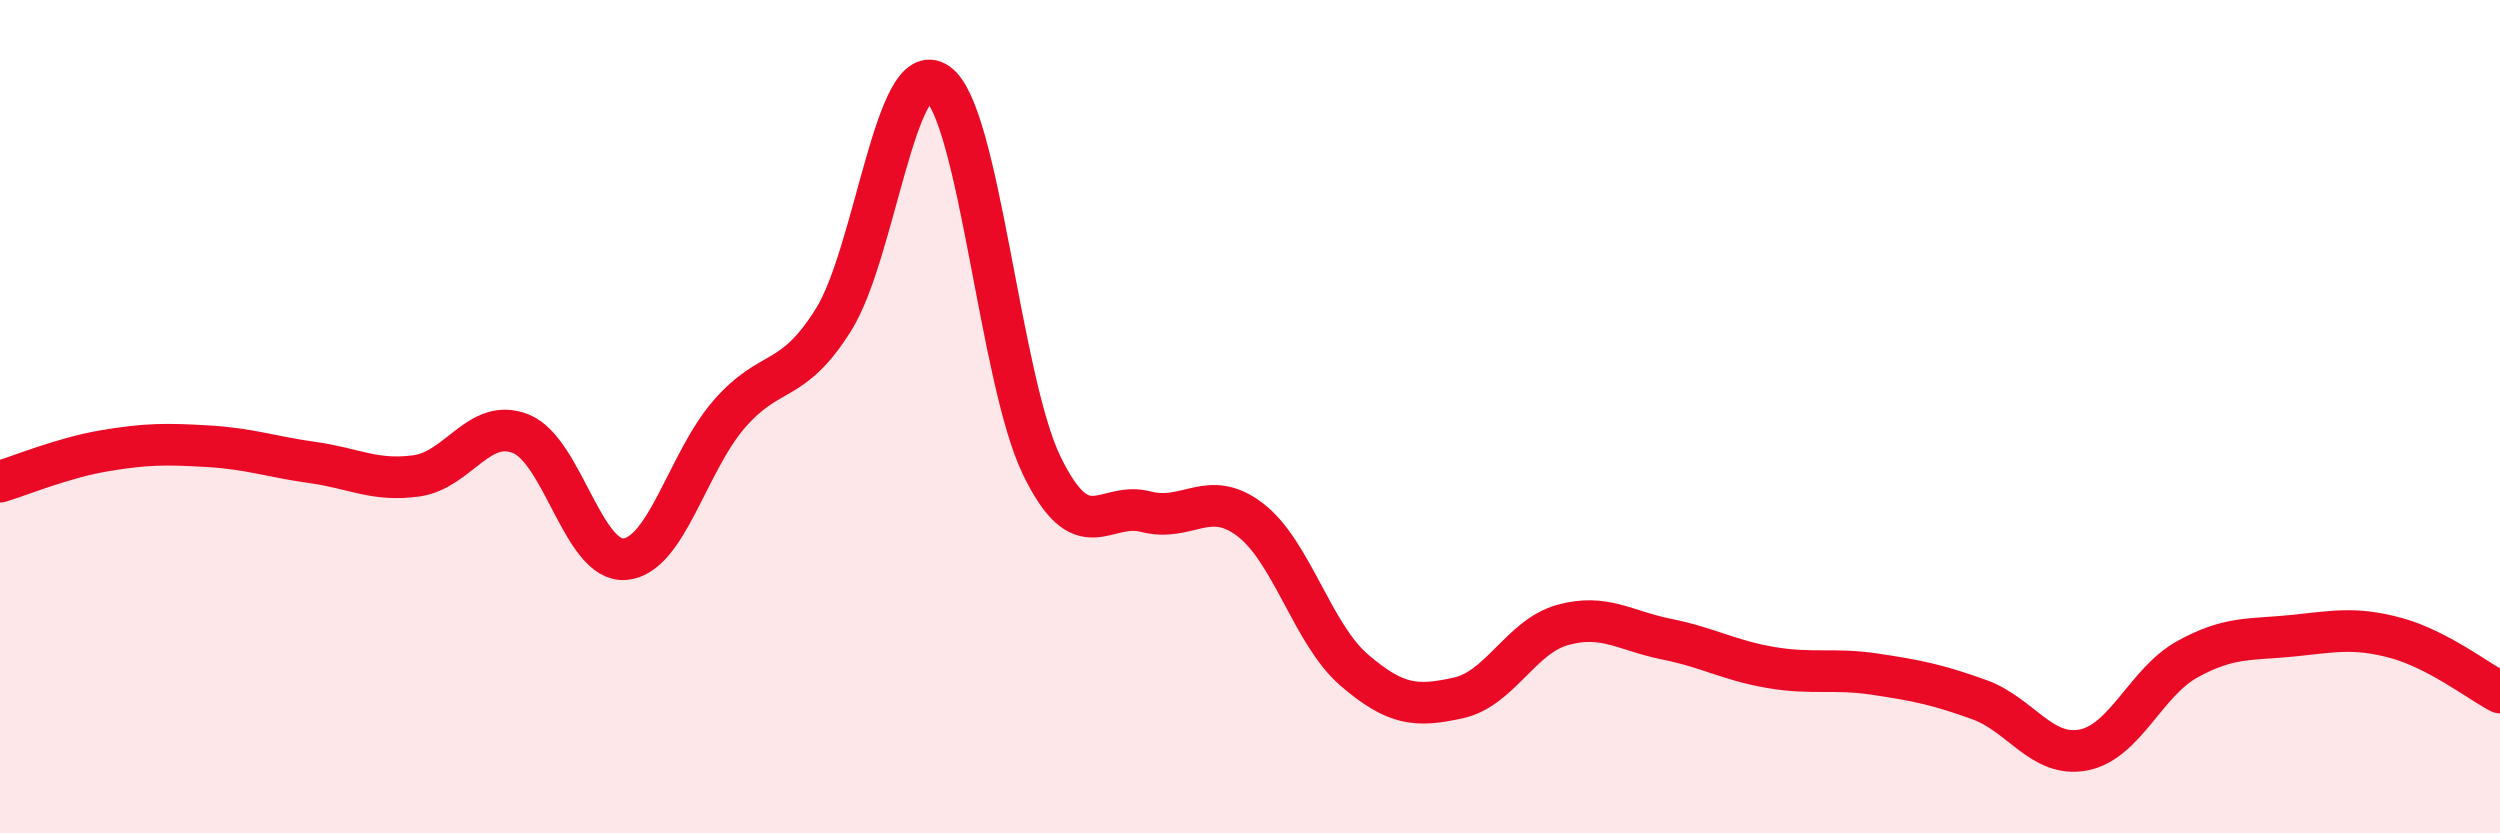
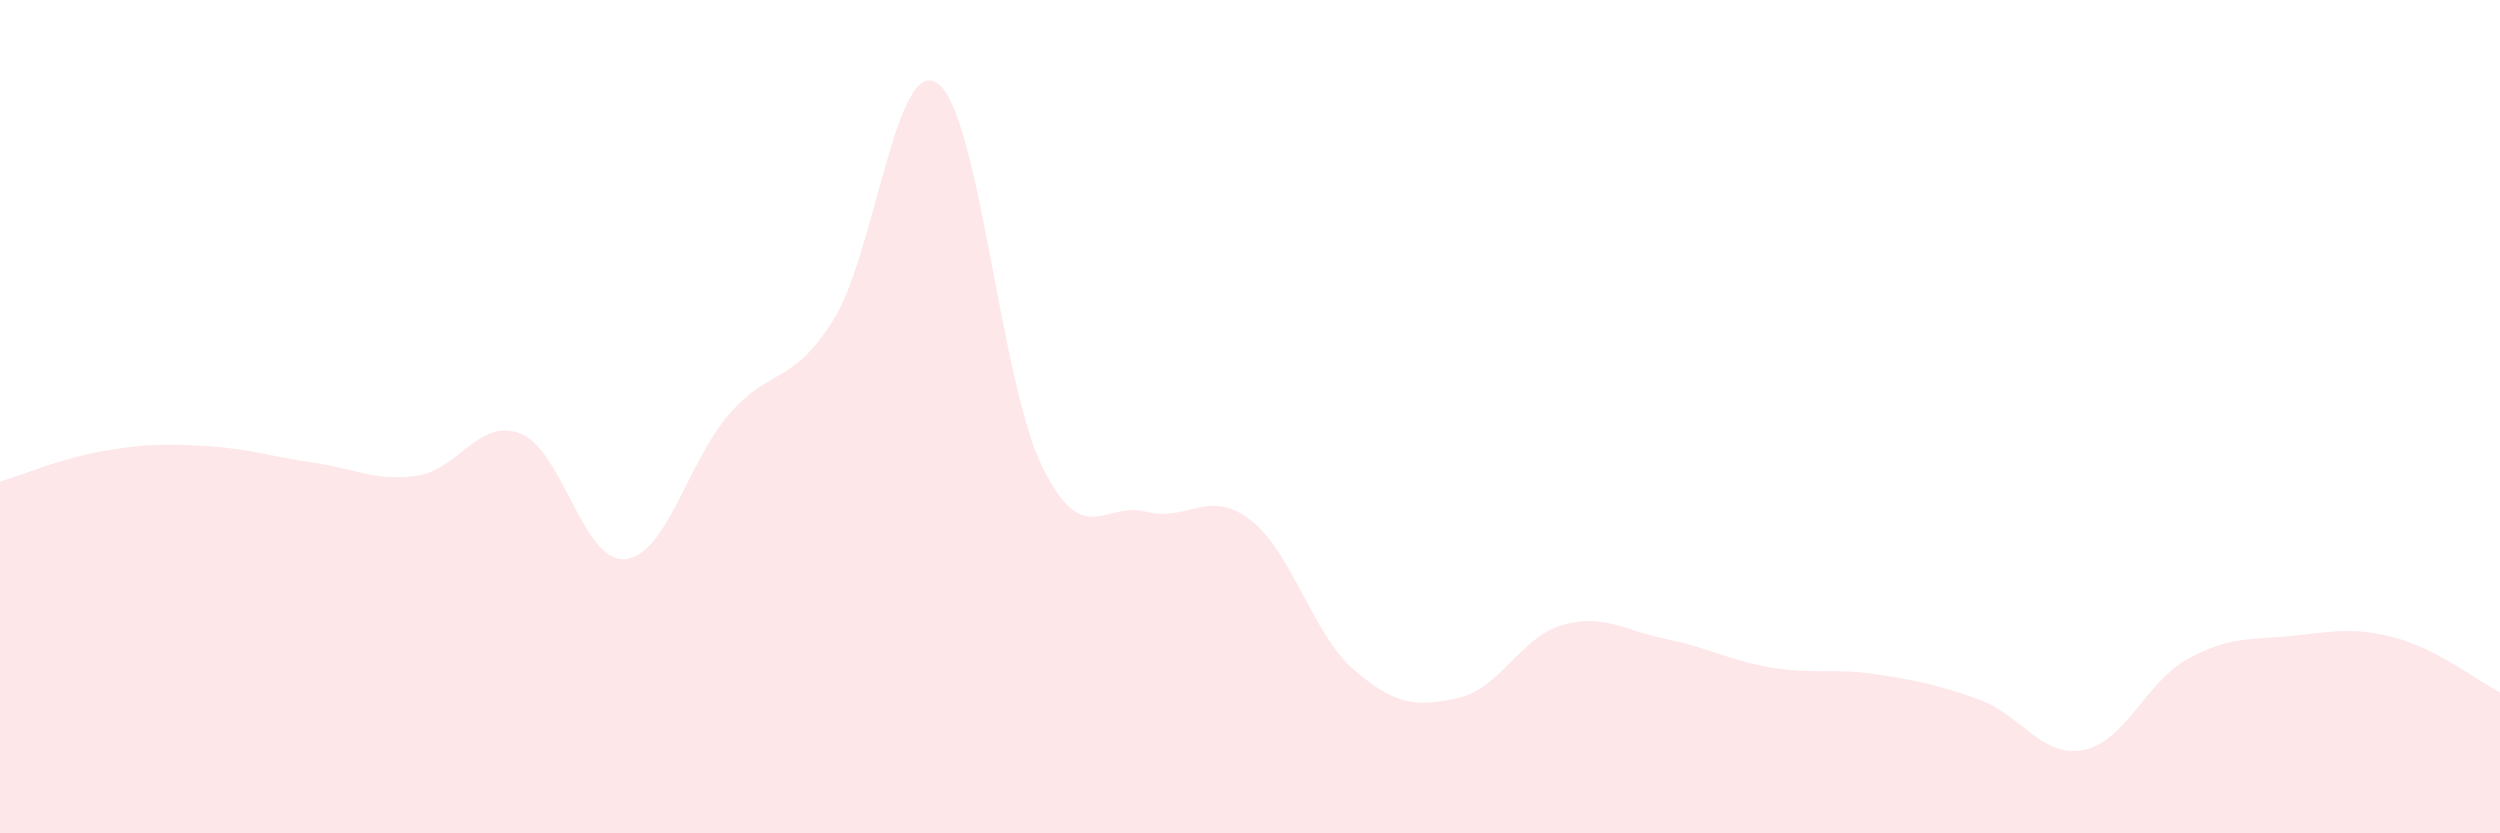
<svg xmlns="http://www.w3.org/2000/svg" width="60" height="20" viewBox="0 0 60 20">
  <path d="M 0,11.56 C 0.5,11.41 1.5,10.99 2.5,10.82 C 3.5,10.65 4,10.65 5,10.71 C 6,10.77 6.5,10.96 7.5,11.1 C 8.5,11.24 9,11.56 10,11.42 C 11,11.28 11.5,10.01 12.5,10.41 C 13.5,10.81 14,13.51 15,13.42 C 16,13.33 16.5,11.09 17.5,9.94 C 18.5,8.79 19,9.27 20,7.68 C 21,6.09 21.5,1.3 22.5,2 C 23.5,2.7 24,9.11 25,11.17 C 26,13.23 26.5,12.02 27.5,12.28 C 28.5,12.54 29,11.71 30,12.47 C 31,13.23 31.5,15.22 32.5,16.08 C 33.5,16.94 34,16.97 35,16.75 C 36,16.53 36.5,15.28 37.5,15 C 38.5,14.72 39,15.14 40,15.34 C 41,15.54 41.5,15.85 42.5,16.02 C 43.5,16.19 44,16.03 45,16.18 C 46,16.33 46.5,16.43 47.5,16.79 C 48.5,17.15 49,18.19 50,18 C 51,17.81 51.5,16.37 52.5,15.82 C 53.5,15.27 54,15.36 55,15.26 C 56,15.16 56.5,15.04 57.5,15.31 C 58.5,15.58 59.5,16.36 60,16.62L60 20L0 20Z" fill="#EB0A25" opacity="0.1" stroke-linecap="round" stroke-linejoin="round" />
-   <path d="M 0,11.56 C 0.5,11.41 1.5,10.99 2.5,10.82 C 3.5,10.65 4,10.65 5,10.71 C 6,10.77 6.5,10.96 7.5,11.1 C 8.5,11.24 9,11.56 10,11.42 C 11,11.28 11.5,10.01 12.5,10.41 C 13.5,10.81 14,13.51 15,13.42 C 16,13.33 16.5,11.09 17.5,9.94 C 18.5,8.79 19,9.27 20,7.68 C 21,6.09 21.5,1.3 22.5,2 C 23.5,2.7 24,9.11 25,11.17 C 26,13.23 26.5,12.02 27.5,12.28 C 28.5,12.54 29,11.71 30,12.47 C 31,13.23 31.5,15.22 32.5,16.08 C 33.5,16.94 34,16.97 35,16.75 C 36,16.53 36.5,15.28 37.5,15 C 38.5,14.72 39,15.14 40,15.34 C 41,15.54 41.5,15.85 42.5,16.02 C 43.5,16.19 44,16.03 45,16.18 C 46,16.33 46.5,16.43 47.5,16.79 C 48.5,17.15 49,18.19 50,18 C 51,17.81 51.5,16.37 52.5,15.82 C 53.5,15.27 54,15.36 55,15.26 C 56,15.16 56.5,15.04 57.5,15.31 C 58.5,15.58 59.5,16.36 60,16.62" stroke="#EB0A25" stroke-width="1" fill="none" stroke-linecap="round" stroke-linejoin="round" />
</svg>